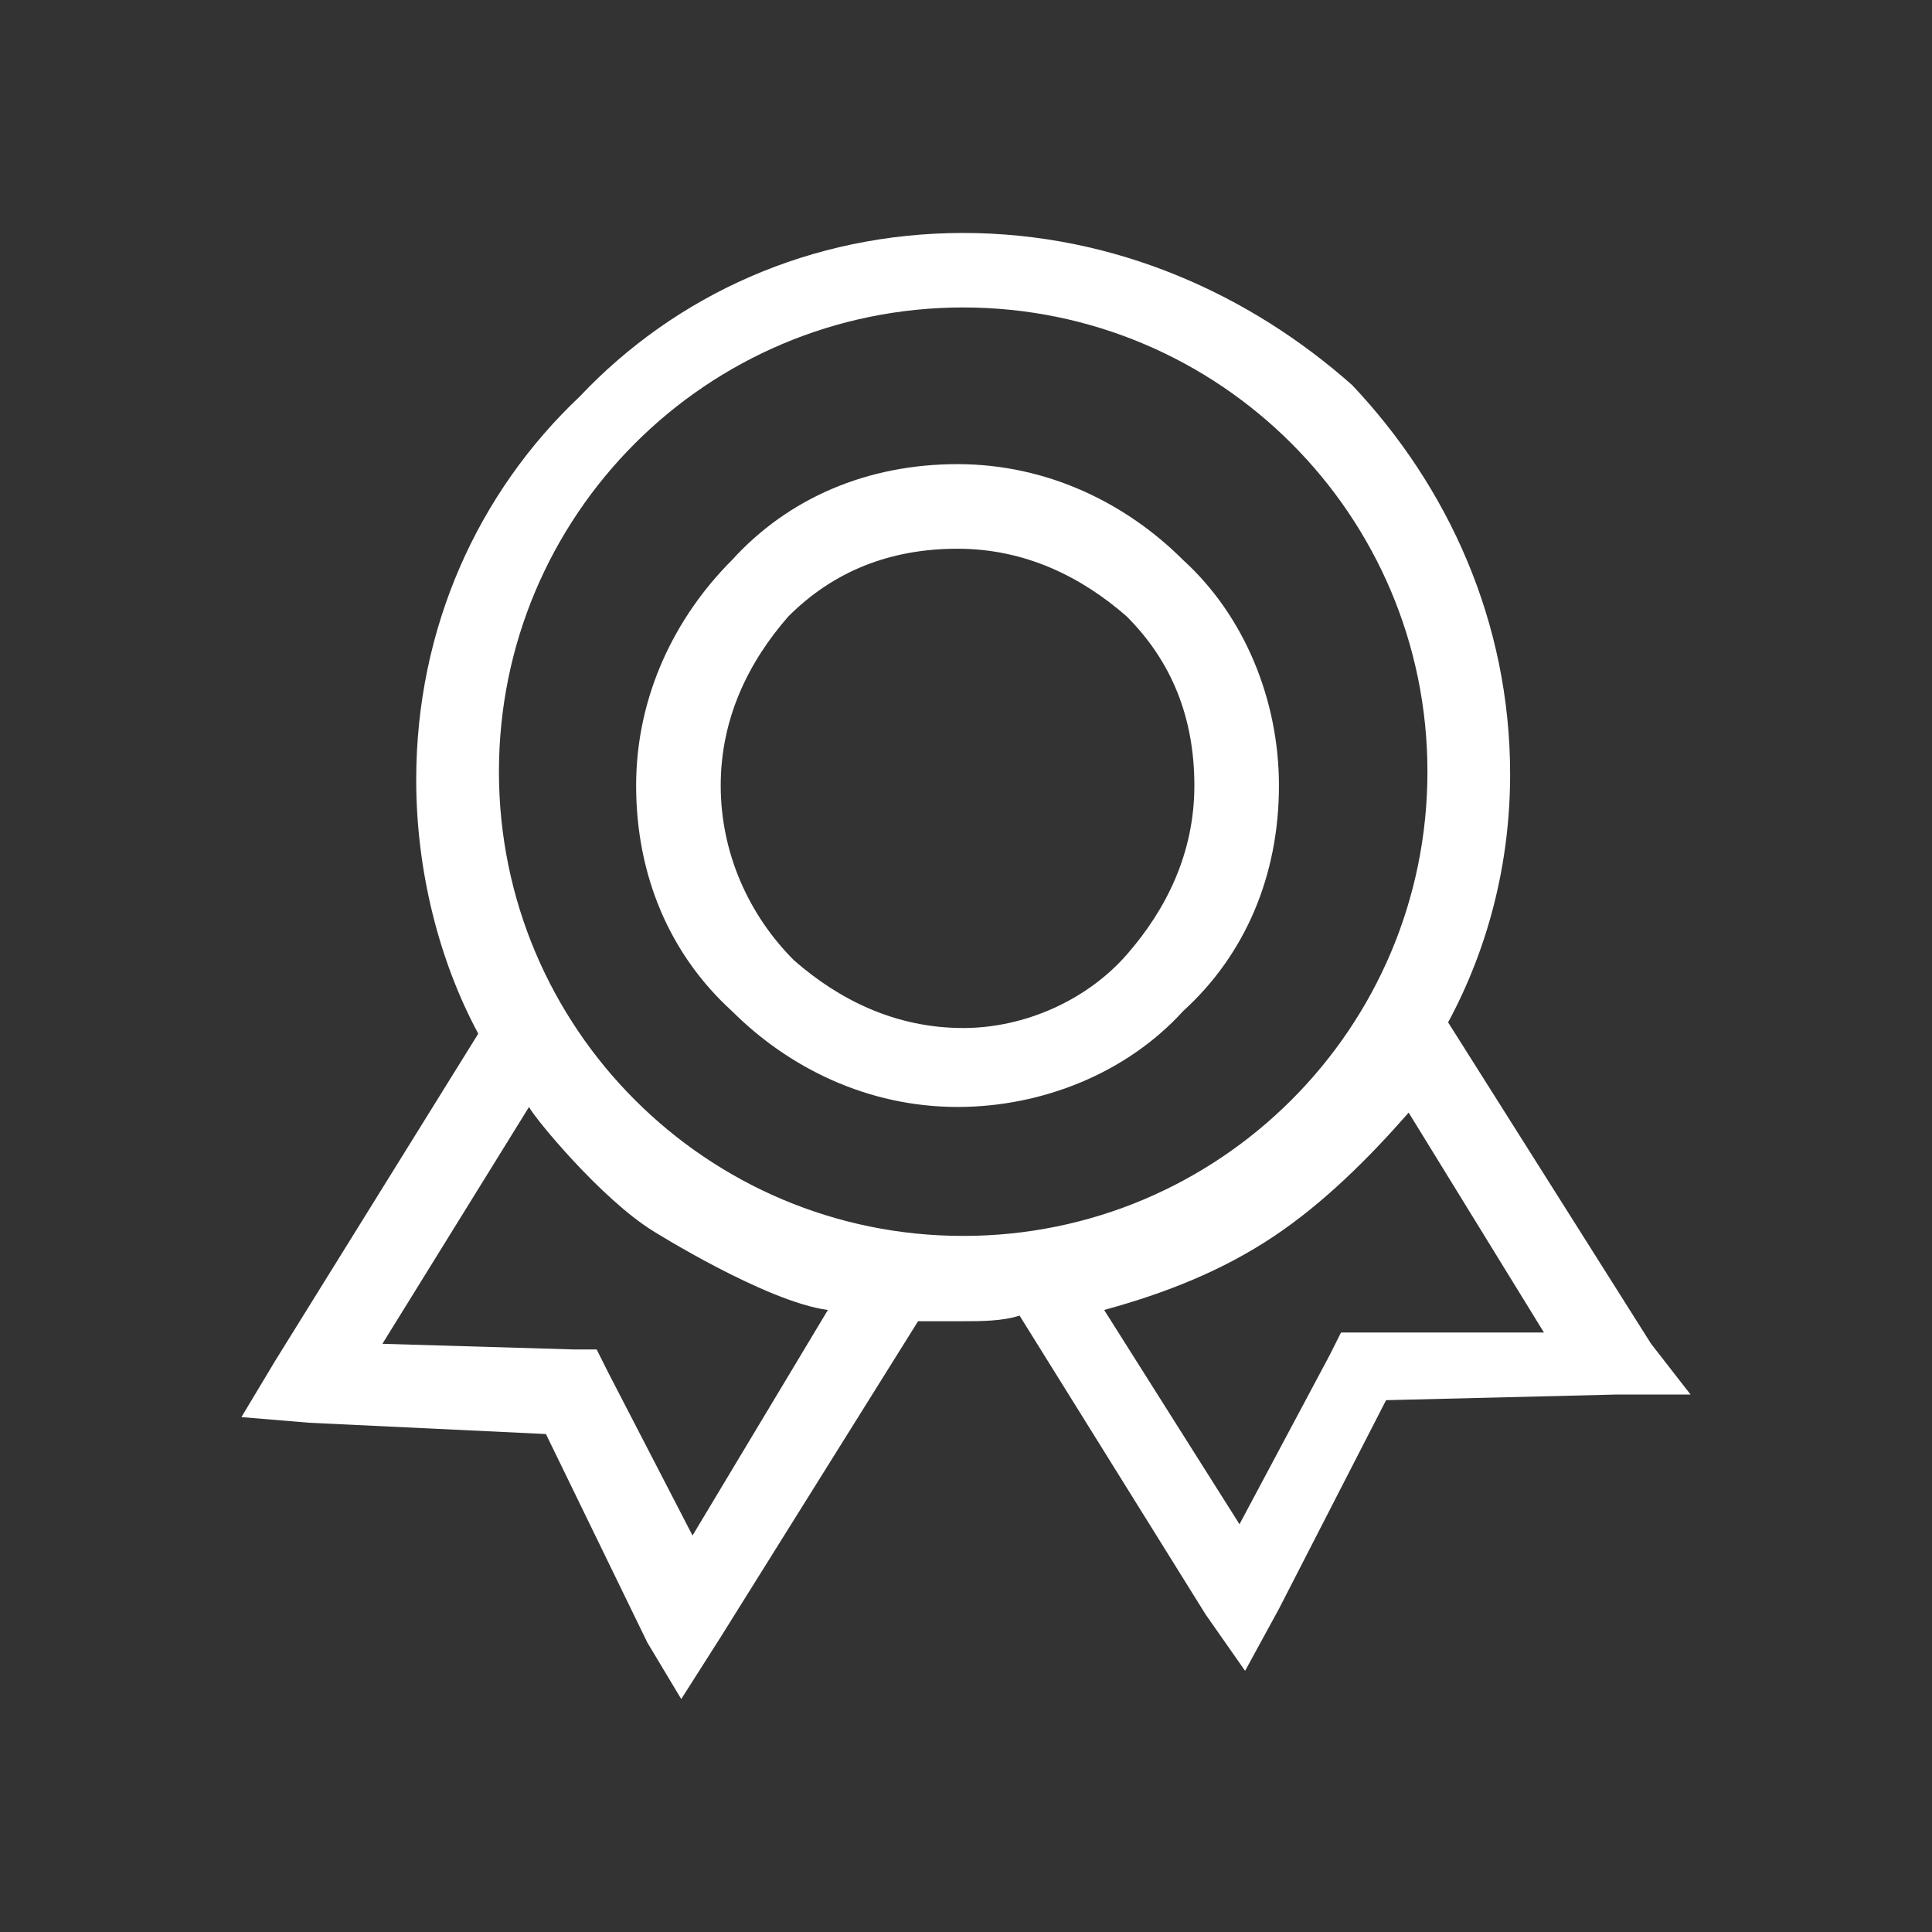
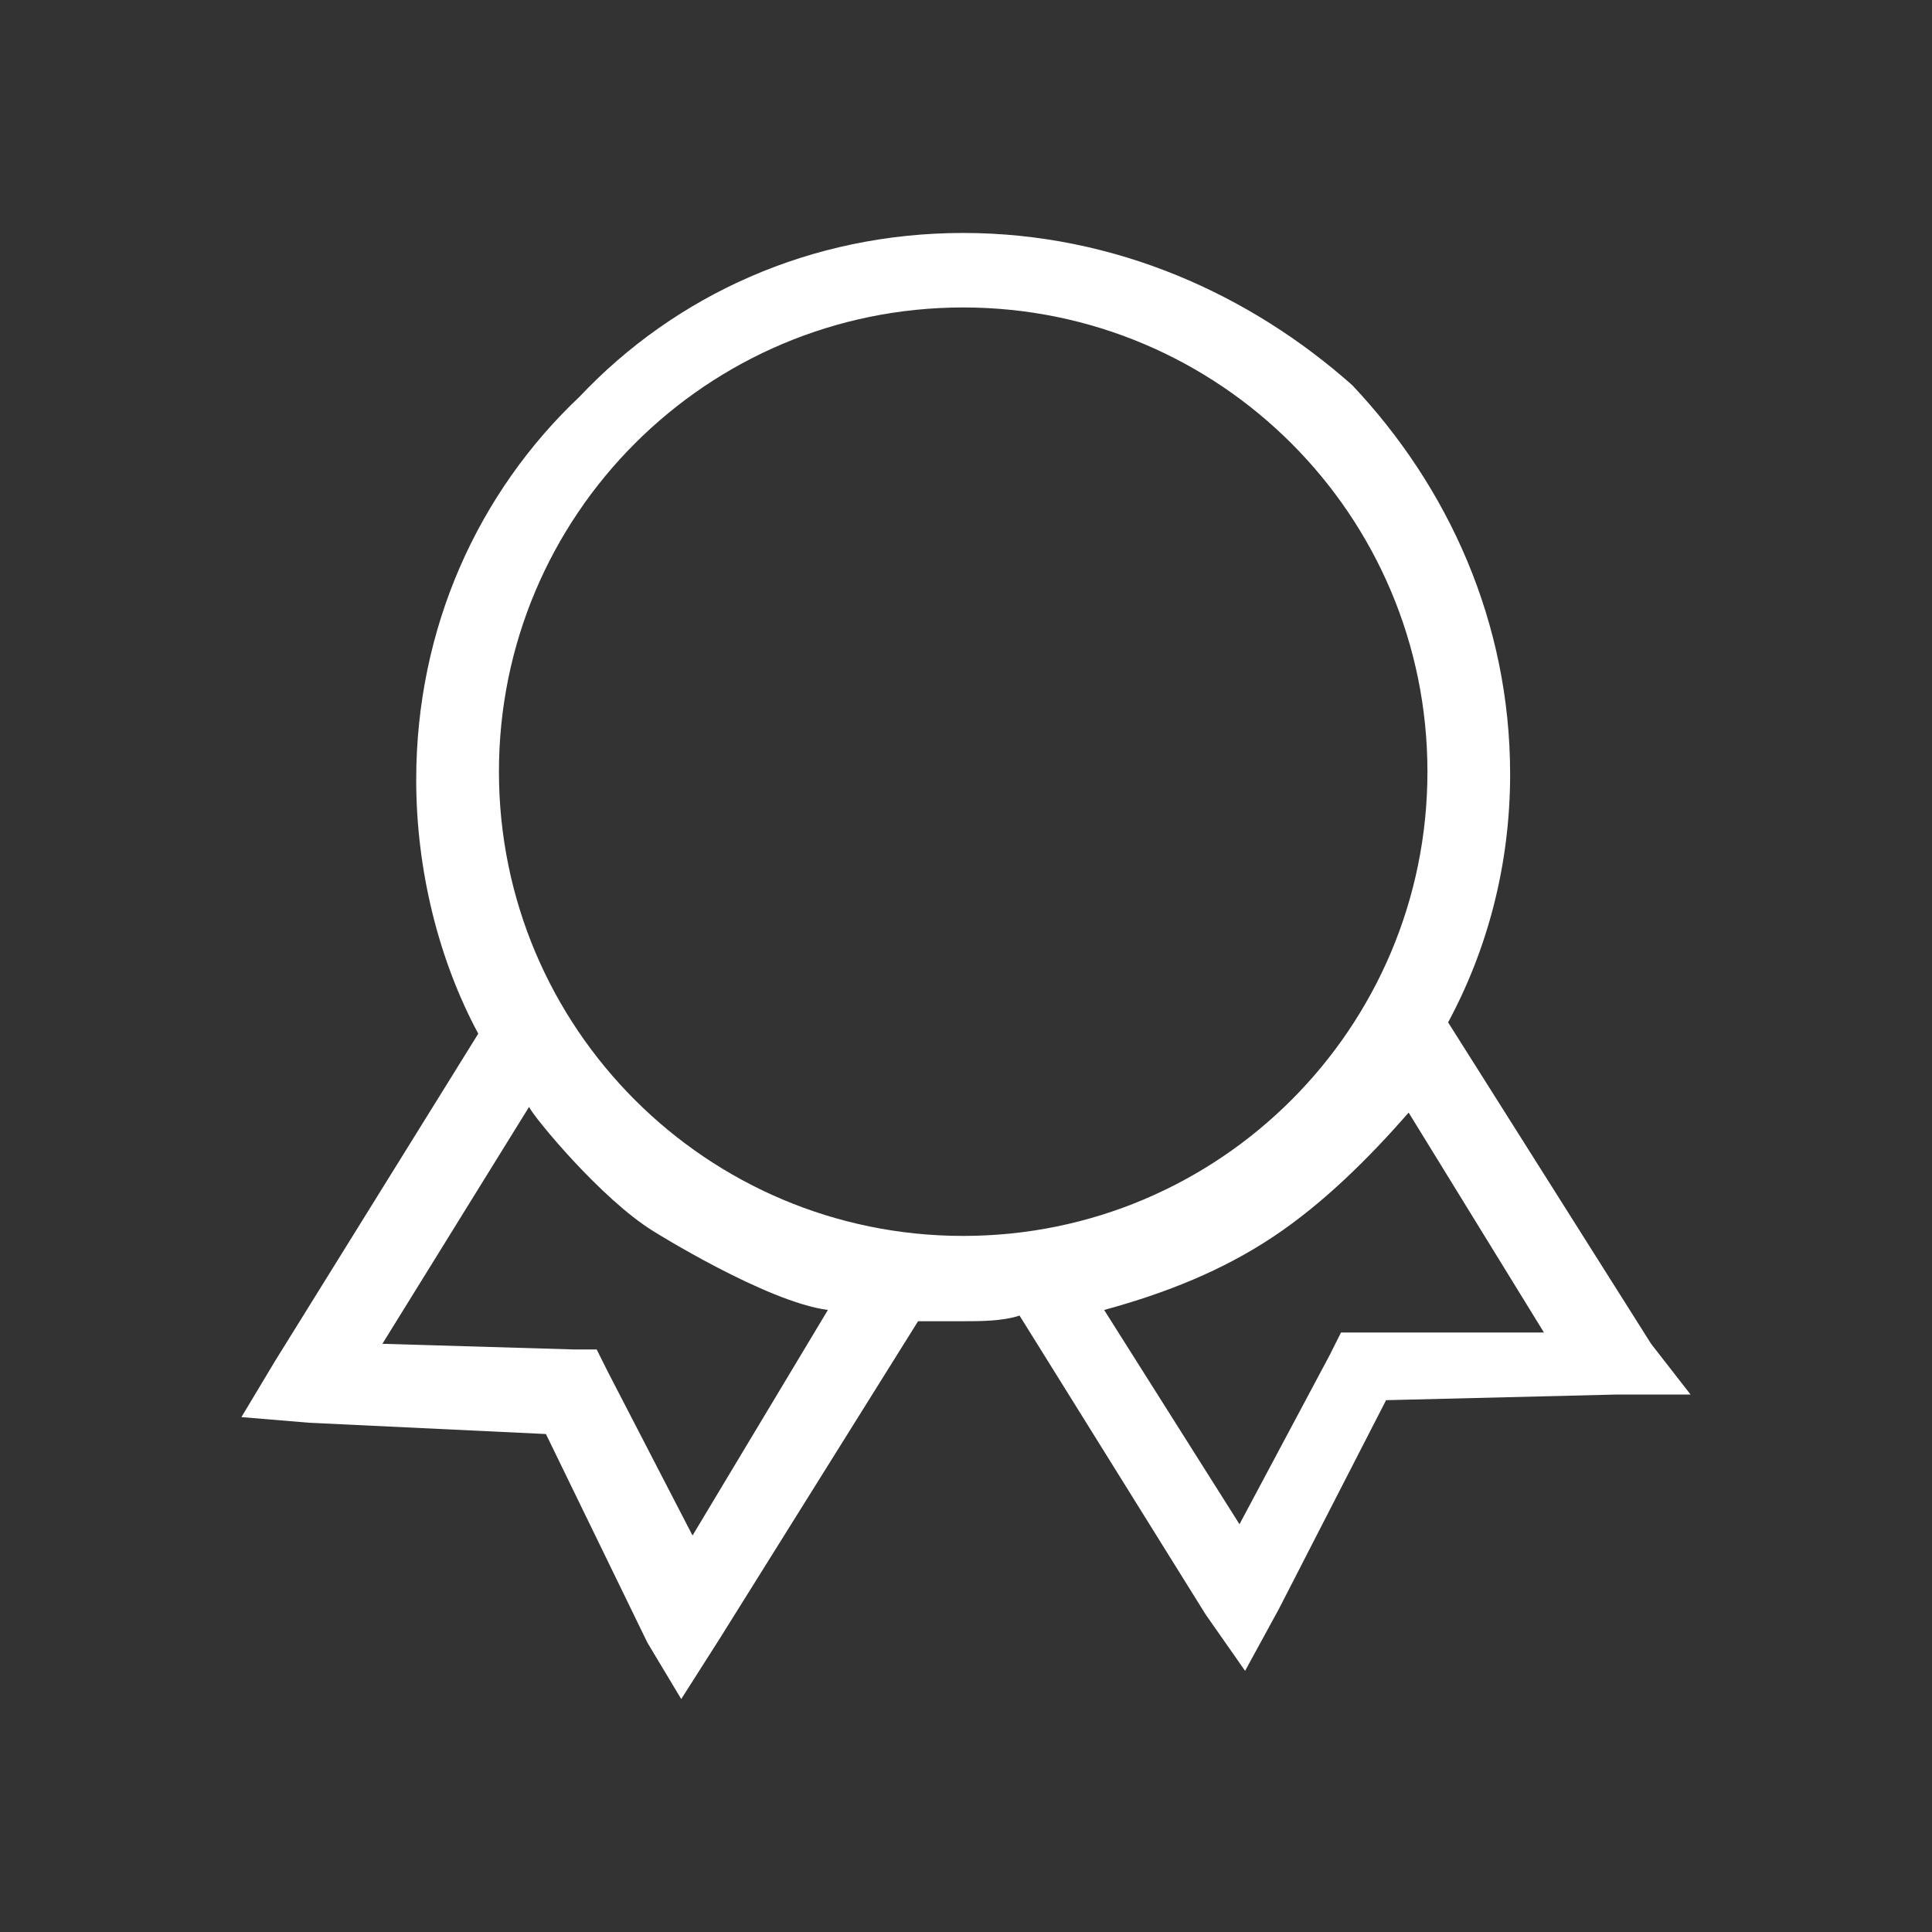
<svg xmlns="http://www.w3.org/2000/svg" version="1.1" id="图层_1" x="0px" y="0px" width="100px" height="100px" viewBox="250 250 100 100" enable-background="new 250 250 100 100" xml:space="preserve">
  <rect x="250" y="250" width="100" height="100" fill="#333333" stroke="none" />
-   <path fill="#FFFFFF" d="M316.198,290.661c0-4.378-1.751-8.756-4.961-11.675c-2.919-2.919-7.005-4.962-11.674-4.962  c-4.669,0-8.756,1.752-11.674,4.962c-2.919,2.919-4.963,7.004-4.963,11.675c0,4.669,1.751,8.755,4.963,11.675  c2.917,2.917,7.005,4.96,11.674,4.96c4.378,0,8.755-1.751,11.674-4.96C314.447,299.417,316.198,295.33,316.198,290.661  L316.198,290.661z M299.855,303.21c-3.503,0-6.422-1.459-8.756-3.502c-2.335-2.335-3.795-5.545-3.795-9.047  c0-3.503,1.46-6.422,3.502-8.756c2.335-2.335,5.254-3.503,8.756-3.503c3.502,0,6.421,1.459,8.755,3.503  c2.336,2.334,3.503,5.253,3.503,8.756c0,3.502-1.459,6.42-3.503,8.755C306.275,301.751,303.064,303.21,299.855,303.21z" />
  <path fill="#FFFFFF" d="M335.461,319.556l-10.507-16.638c2.044-3.792,3.21-8.172,3.21-12.842c0-7.879-3.21-14.884-8.171-20.138  c-5.254-4.67-12.259-7.88-20.138-7.88c-7.881,0-14.885,3.21-19.847,8.464c-5.253,4.961-8.465,11.966-8.465,19.846  c0,4.671,1.168,9.34,3.212,13.135l-10.508,16.927l-1.751,2.919l3.503,0.292l12.258,0.584l5.253,10.799l1.751,2.918l2.043-3.21  l10.215-16.346h2.336c0.875,0,2.042,0,2.917-0.292l9.632,15.471l2.042,2.918l1.752-3.21l5.545-10.8l11.967-0.293h3.793  L335.461,319.556L335.461,319.556z M285.845,329.478l-4.378-8.464l-0.583-1.166h-1.168l-9.923-0.293l7.589-12.259  c0.291,0.583,3.745,4.767,6.42,6.421c0,0,5.84,3.666,9.049,4.087L285.845,329.478z M299.854,313.971  c-13.271,0-24.029-10.758-24.029-24.027c0-13.271,10.759-24.03,24.029-24.03c13.271,0,24.03,10.759,24.03,24.03  C323.884,303.213,313.125,313.971,299.854,313.971z M320.576,318.971h-1.166l-0.585,1.167l-4.669,8.756l-7.005-11.09  c3.21-0.877,6.129-2.043,8.756-3.794c2.625-1.751,4.961-4.087,7.005-6.421l7.003,11.382H320.576L320.576,318.971z" />
</svg>